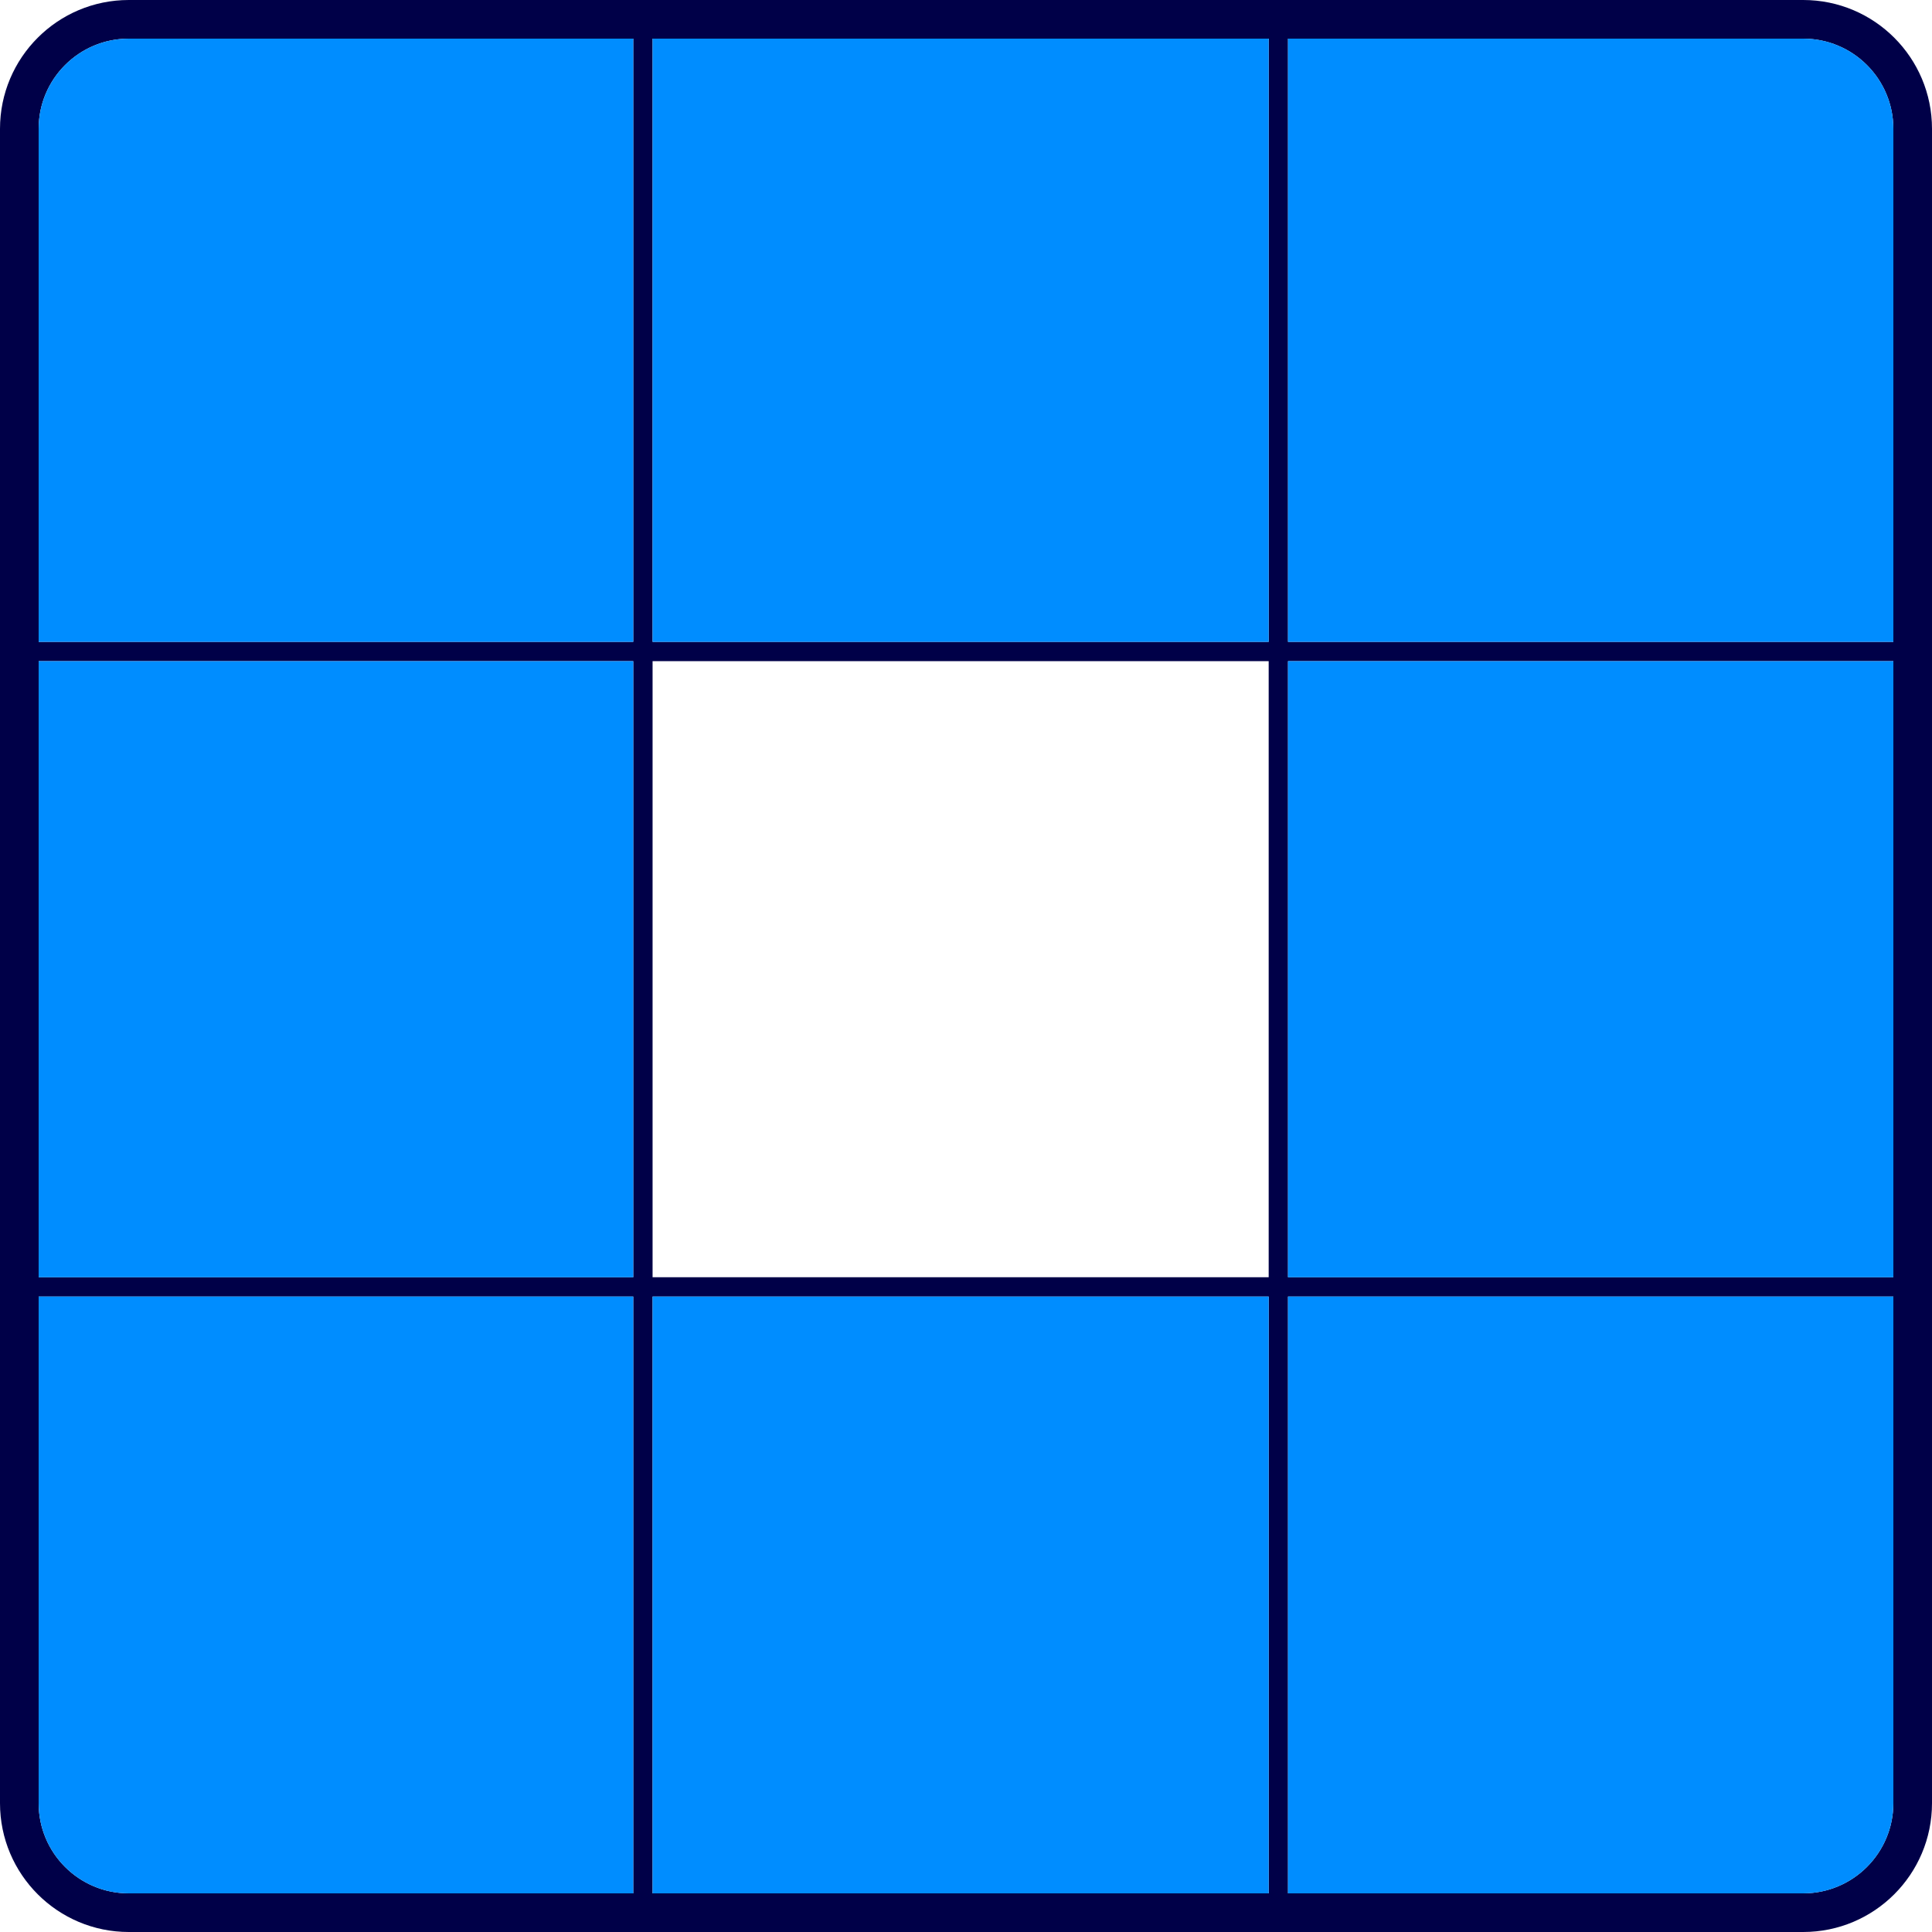
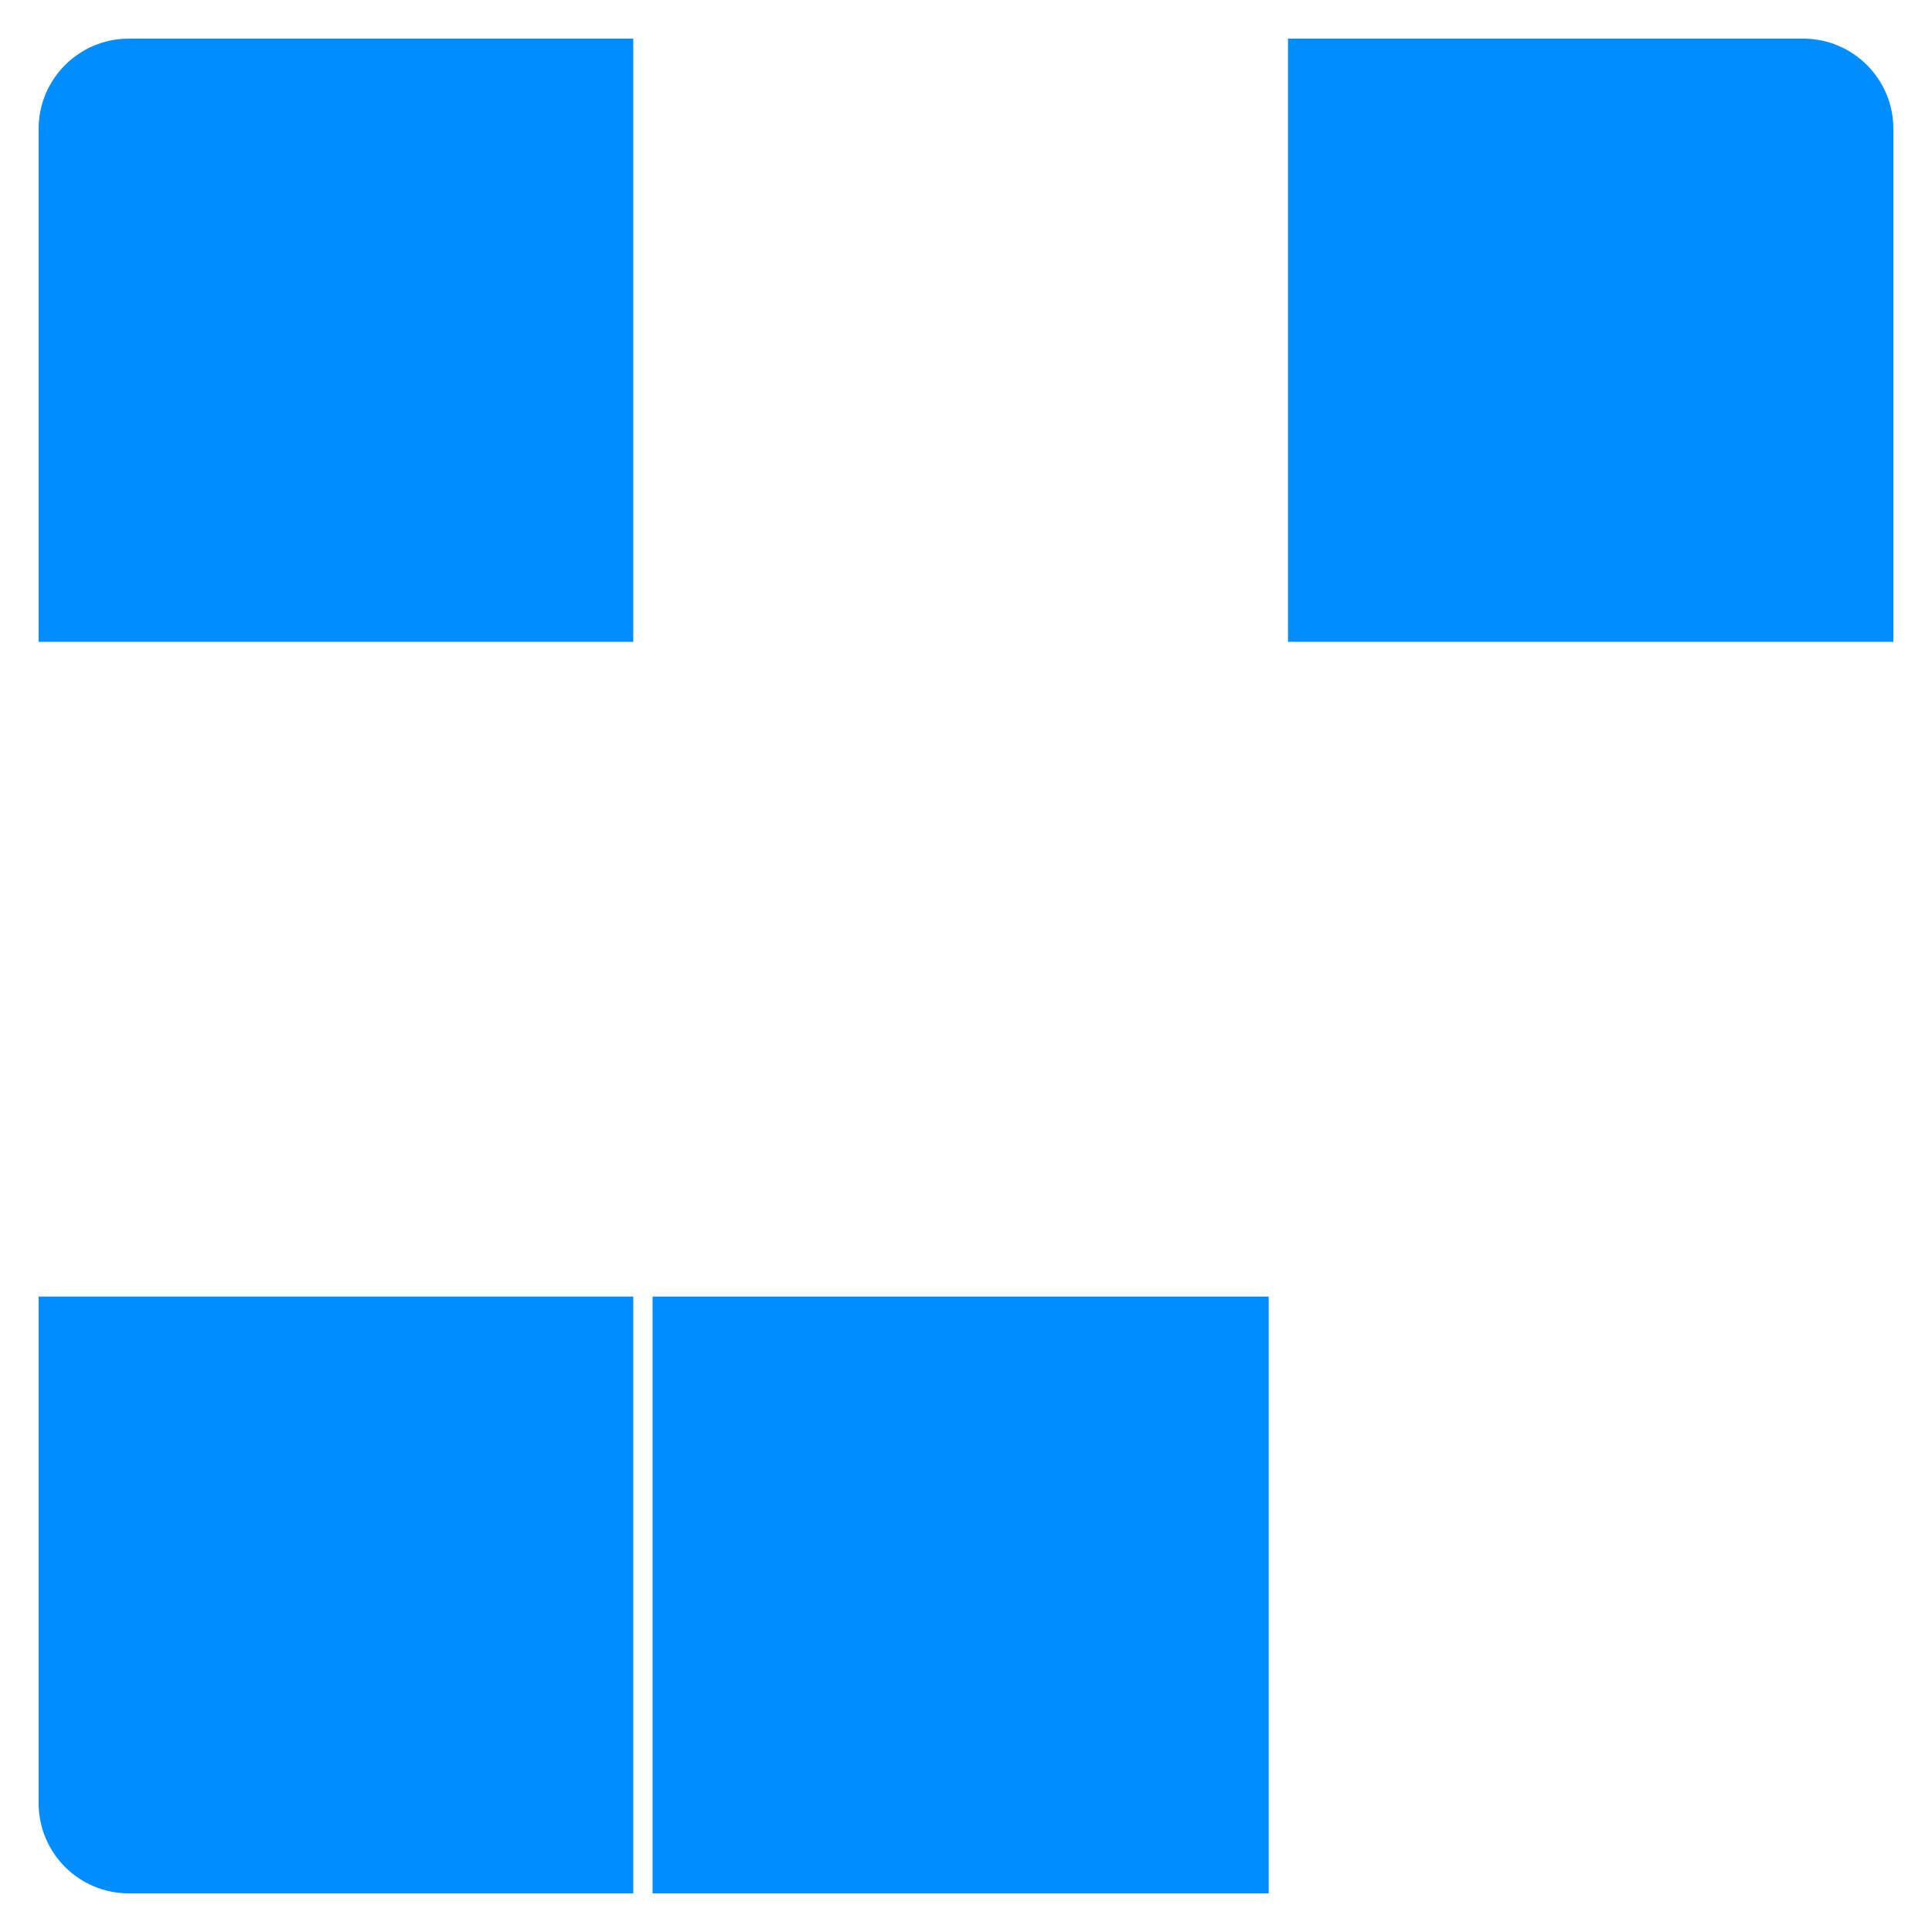
<svg xmlns="http://www.w3.org/2000/svg" width="75" height="75" viewBox="0 0 75 75" fill="none">
  <g clip-path="url(#clip0_14_281)">
-     <path fill-rule="evenodd" clip-rule="evenodd" d="M70 0C72.761 0 75 2.239 75 5V70C75 72.761 72.761 75 70 75H5C2.239 75 0 72.761 0 70V5C0 2.239 2.239 0 5 0H70ZM24.583 1.5H5C3.067 1.5 1.5 3.067 1.5 5V24.917H24.583V1.5ZM1.5 50.333V70C1.5 71.933 3.067 73.5 5 73.5H24.583V50.333H1.5ZM24.583 49.583H1.5V25.667H24.583V49.583ZM25.333 50.333V73.5H49.25V50.333H25.333ZM49.25 49.583H25.333V25.667H49.25V49.583ZM50 50.333V73.5H70C71.933 73.5 73.5 71.933 73.5 70V50.333H50ZM73.5 49.583H50V25.667H73.5V49.583ZM25.333 1.5H49.25V24.917H25.333V1.5ZM50 1.5V24.917H73.5V5C73.5 3.067 71.933 1.5 70 1.5H50Z" fill="#000048" />
-     <path d="M50 73.5V50.333H73.5V70C73.5 71.933 71.933 73.5 70 73.5H50Z" fill="#008DFF" />
    <path d="M1.5 50.333V70C1.5 71.933 3.067 73.5 5 73.5H24.583V50.333H1.5Z" fill="#008DFF" />
    <path d="M25.333 50.333V73.5H49.25V50.333H25.333Z" fill="#008DFF" />
-     <path d="M50 49.583H73.5V25.667H50V49.583Z" fill="#008DFF" />
    <path d="M50 24.917V1.5H70C71.933 1.5 73.5 3.067 73.5 5V24.917H50Z" fill="#008DFF" />
-     <path d="M49.25 1.5H25.333V24.917H49.25V1.5Z" fill="#008DFF" />
    <path d="M5 1.5H24.583V24.917H1.5V5C1.5 3.067 3.067 1.5 5 1.5Z" fill="#008DFF" />
-     <path d="M1.5 49.583H24.583V25.667H1.5V49.583Z" fill="#008DFF" />
  </g>
  <defs>
    <clipPath id="clip0_14_281">
      <rect width="75" height="75" fill="white" />
    </clipPath>
  </defs>
</svg>